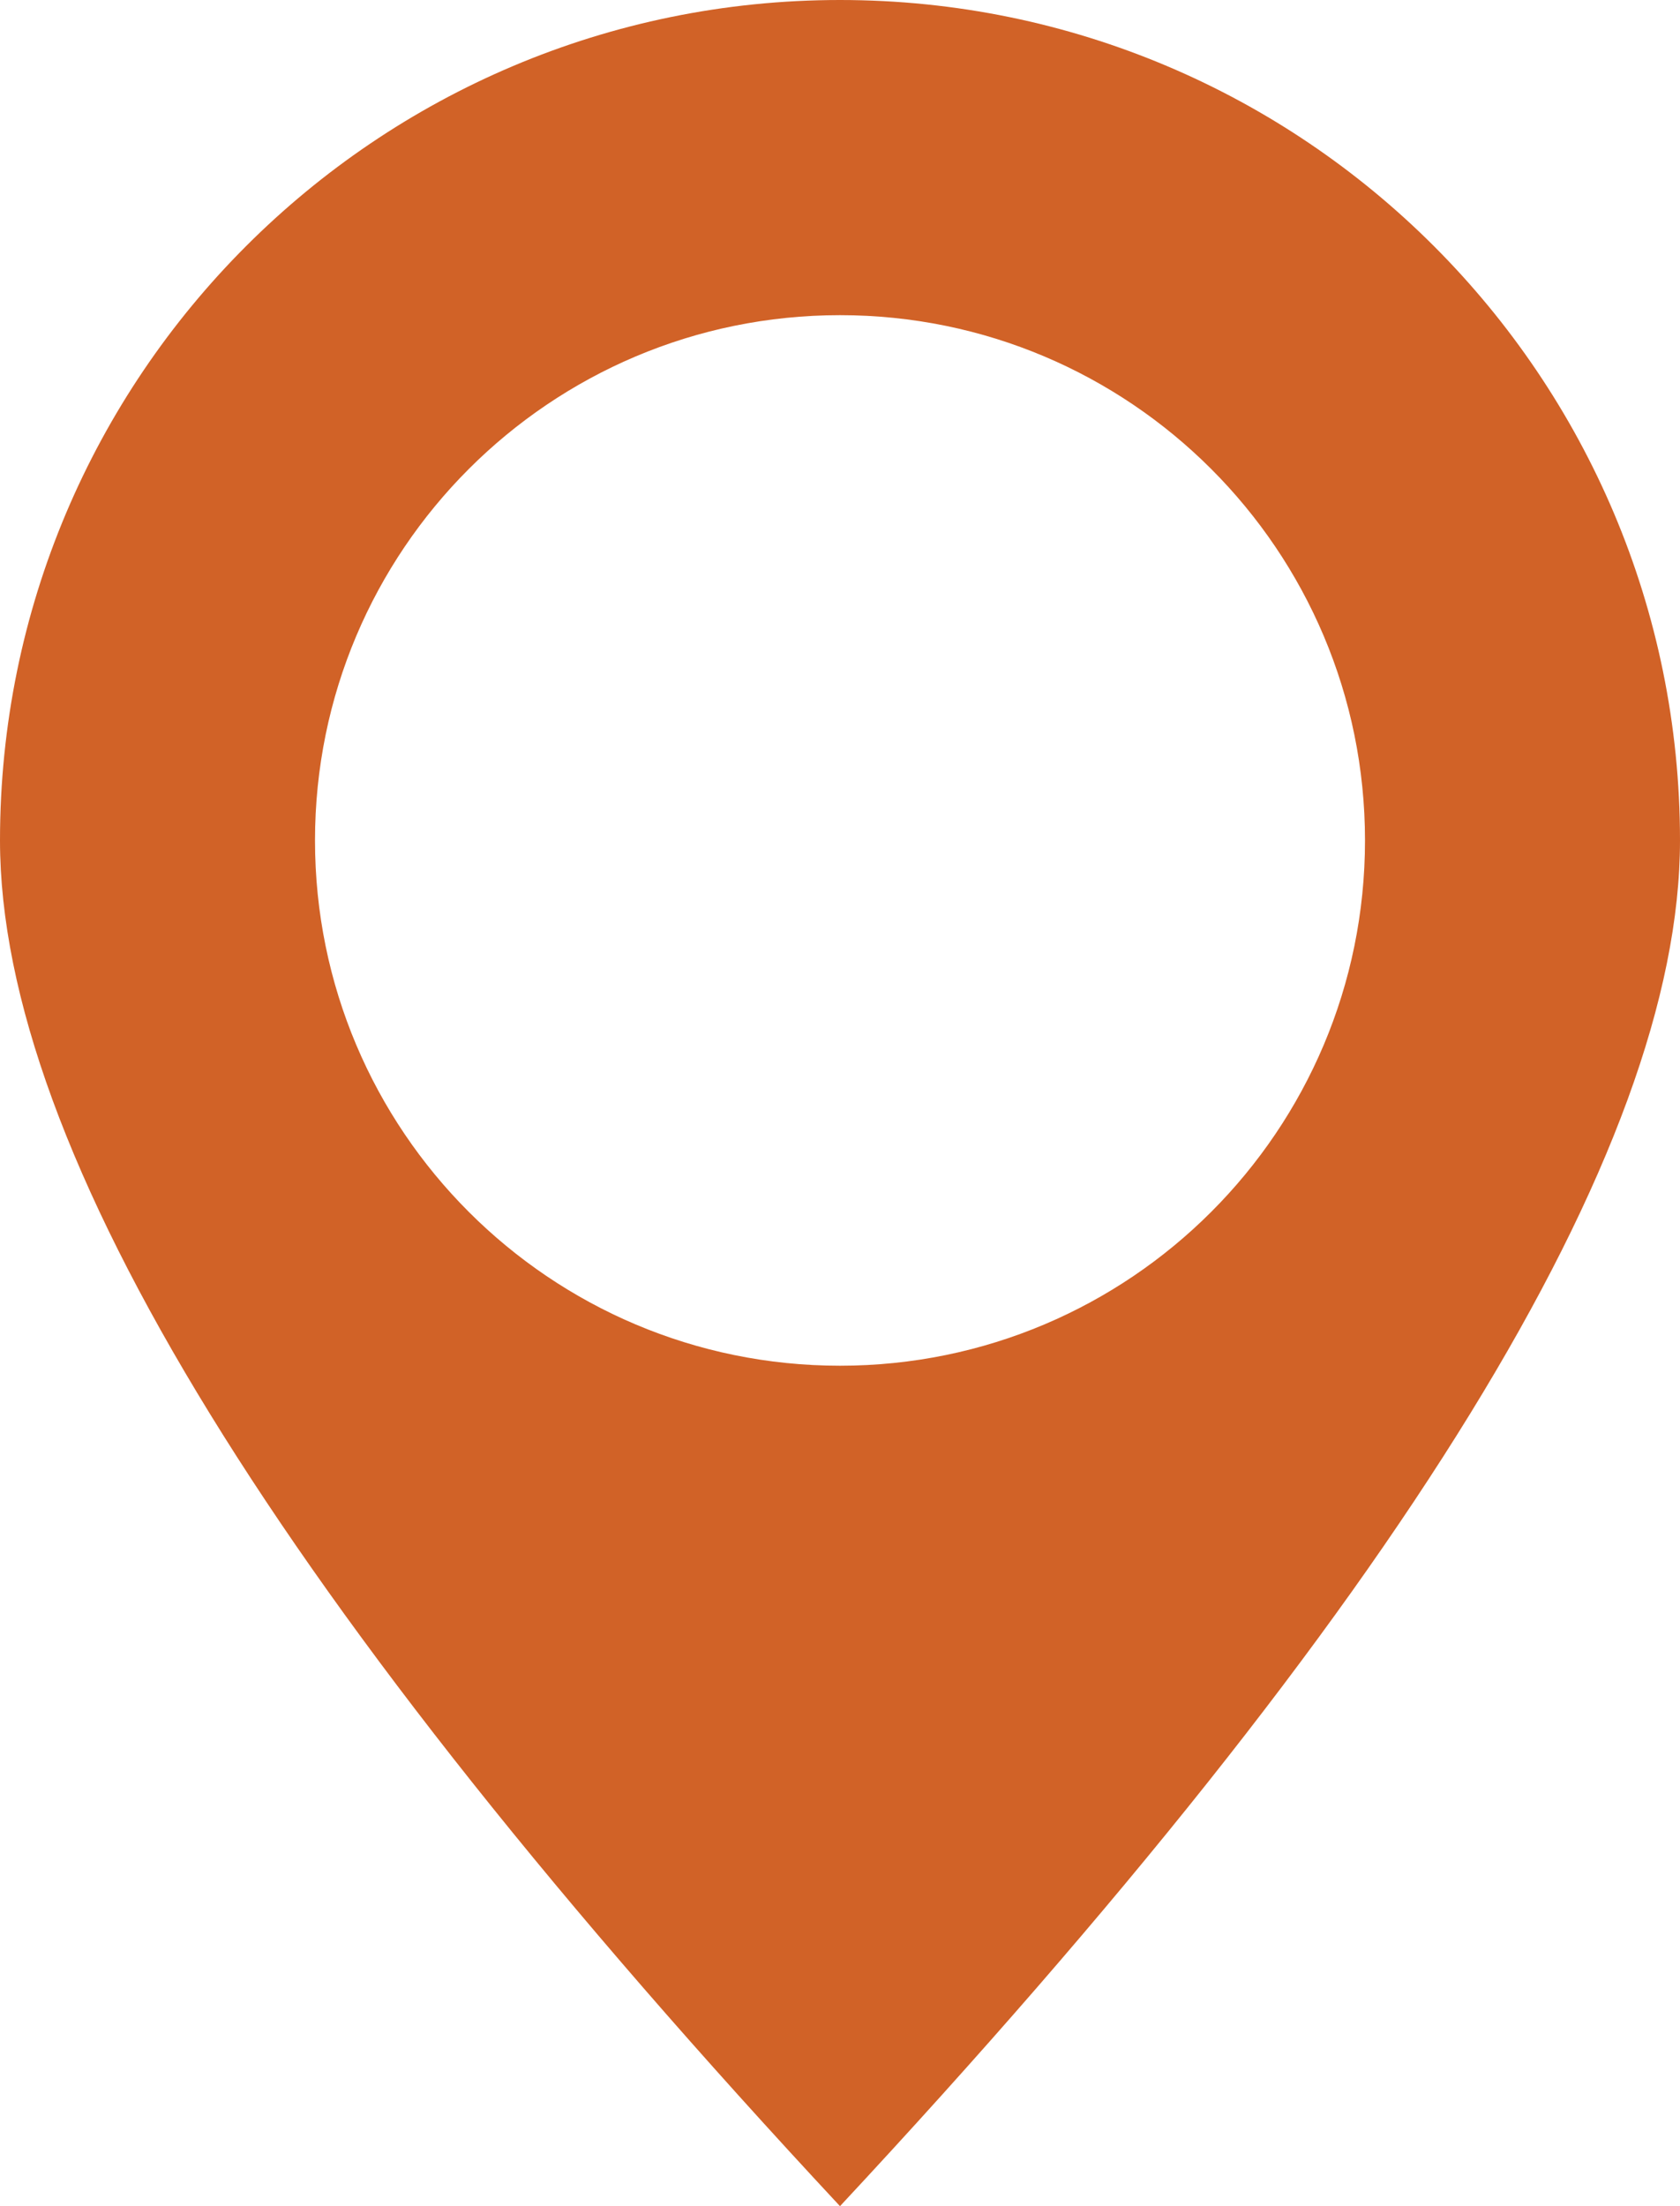
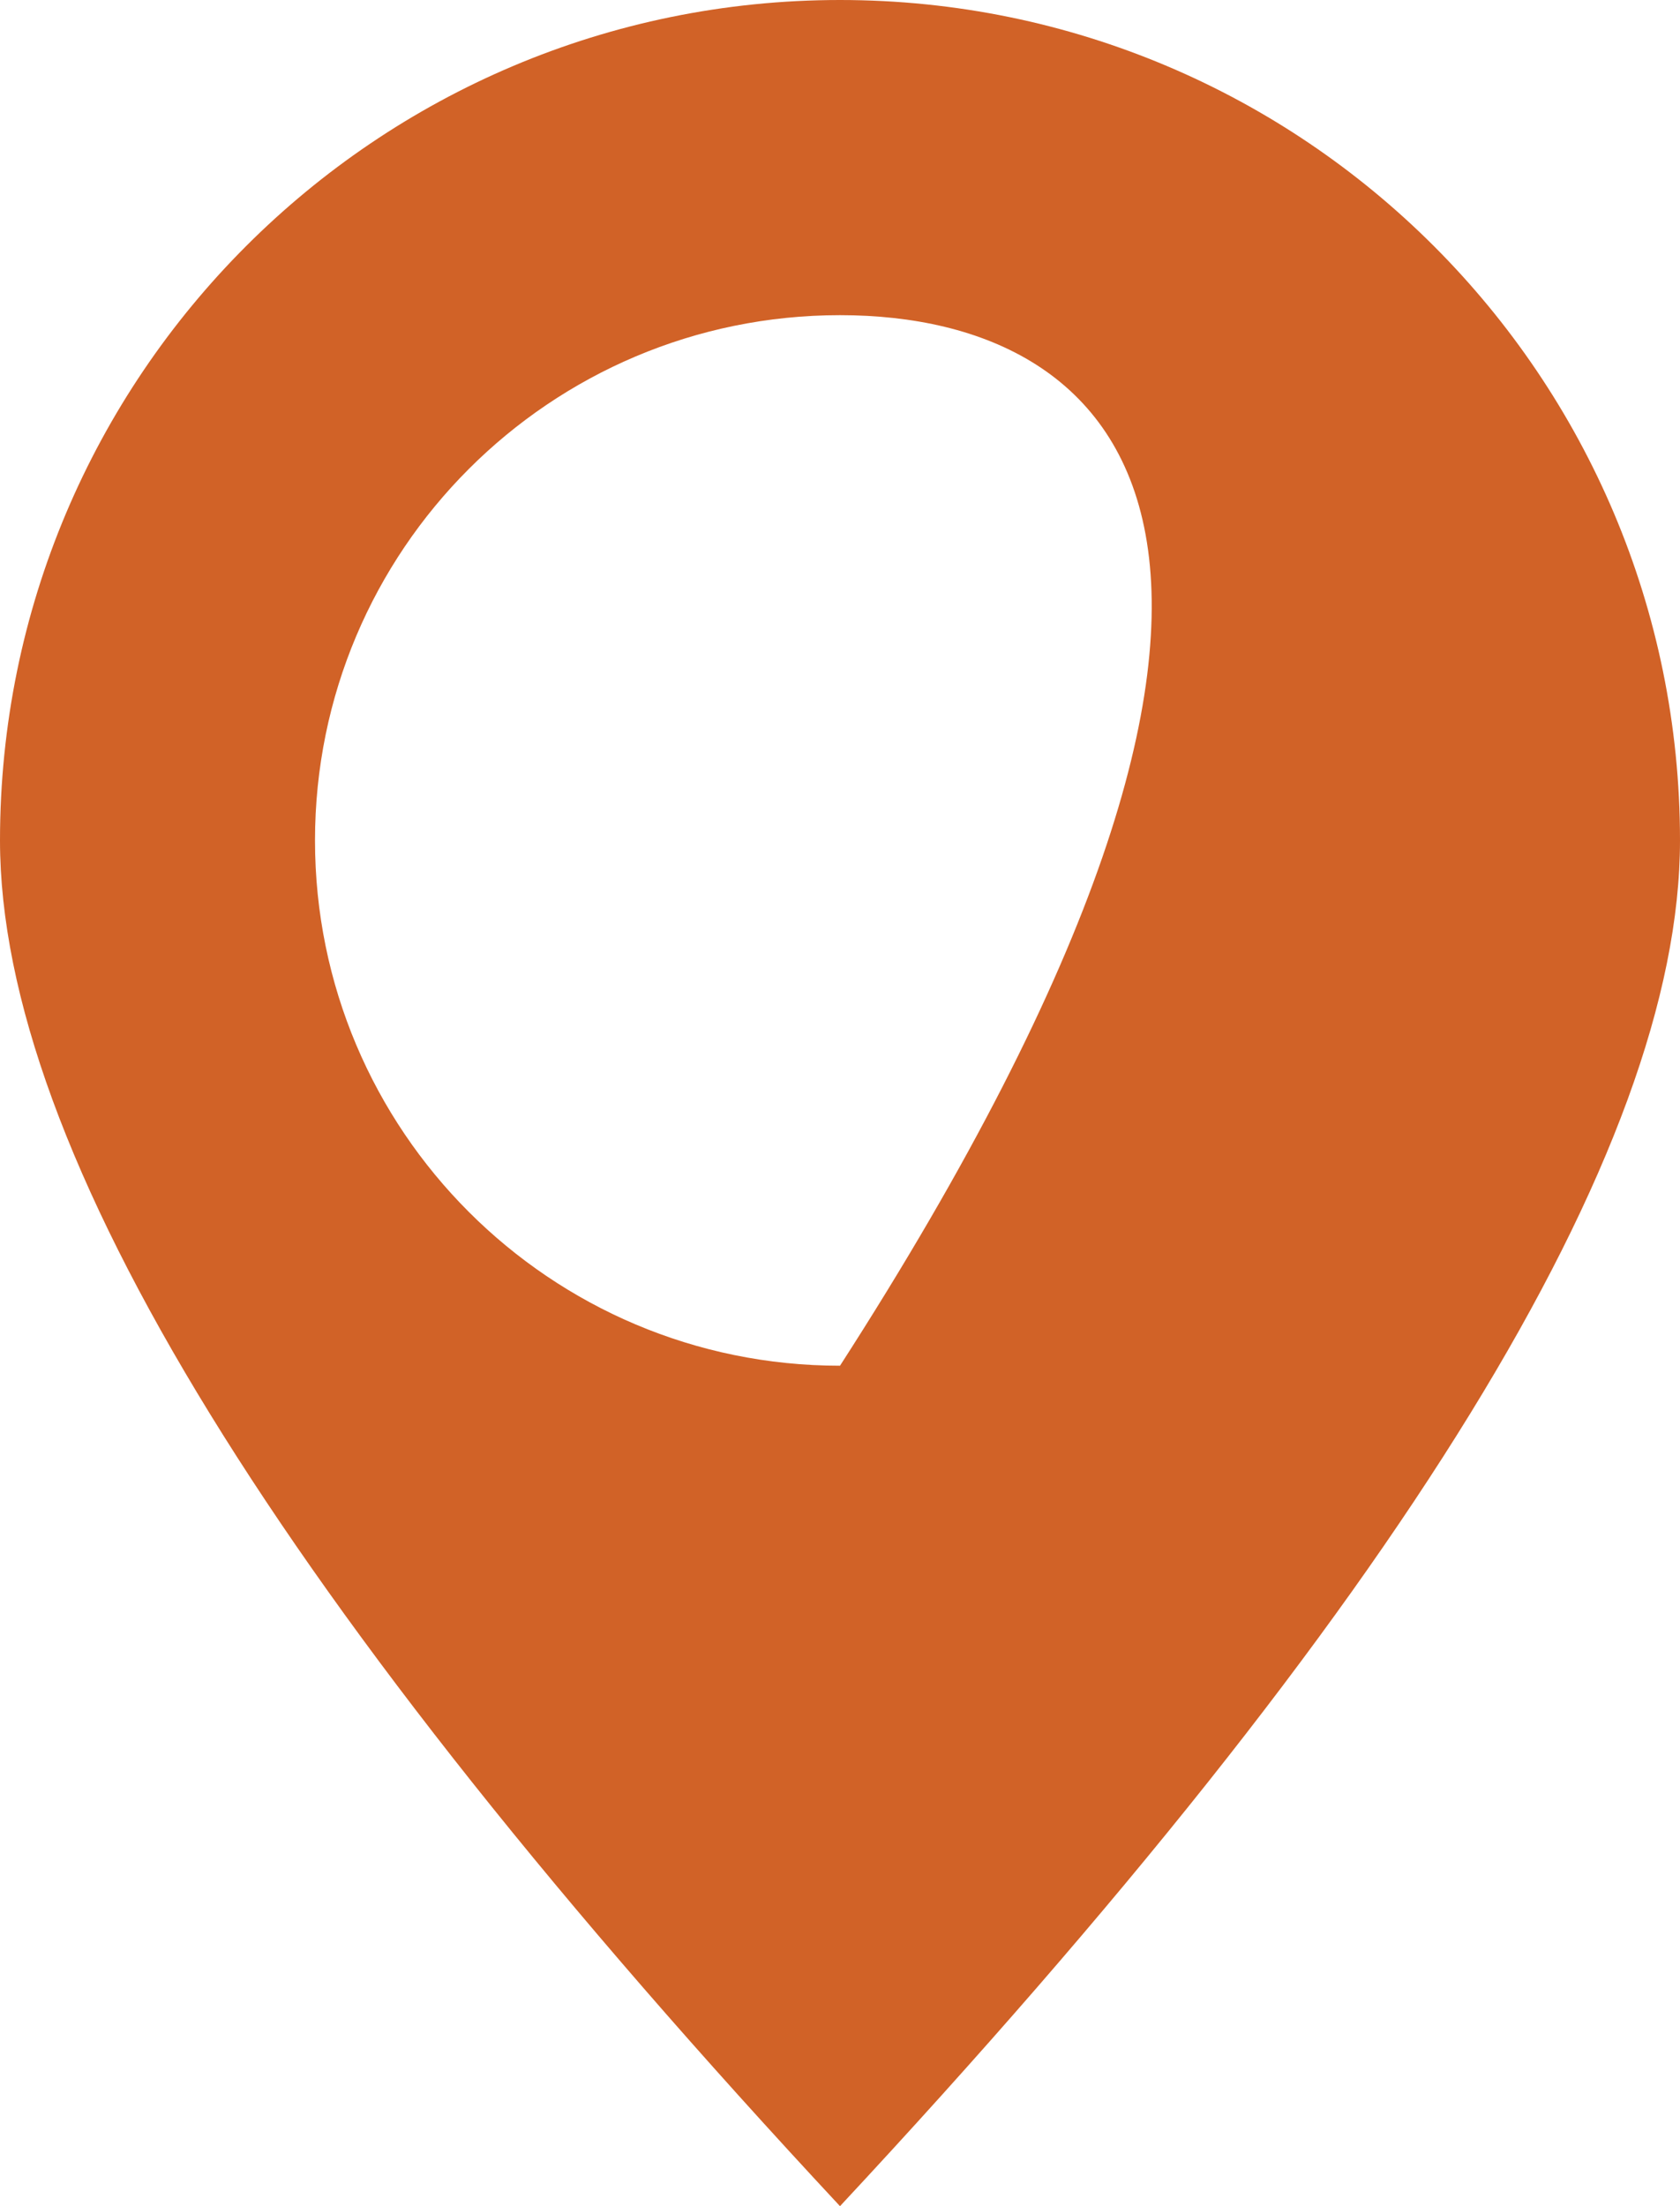
<svg xmlns="http://www.w3.org/2000/svg" width="64" height="84" viewBox="0 0 64 84" fill="none">
-   <path fill-rule="evenodd" clip-rule="evenodd" d="M32 84C10.667 61.115 0 43.782 0 32C0 14.327 14.327 0 32 0C49.673 0 64 14.327 64 32C64 43.782 53.333 61.115 32 84ZM32 52C43.046 52 52 43.046 52 32C52 20.954 43.046 12 32 12C20.954 12 12 20.954 12 32C12 43.046 20.954 52 32 52Z" fill="#D16227" />
+   <path fill-rule="evenodd" clip-rule="evenodd" d="M32 84C10.667 61.115 0 43.782 0 32C0 14.327 14.327 0 32 0C49.673 0 64 14.327 64 32C64 43.782 53.333 61.115 32 84ZM32 52C52 20.954 43.046 12 32 12C20.954 12 12 20.954 12 32C12 43.046 20.954 52 32 52Z" fill="#D16227" />
</svg>